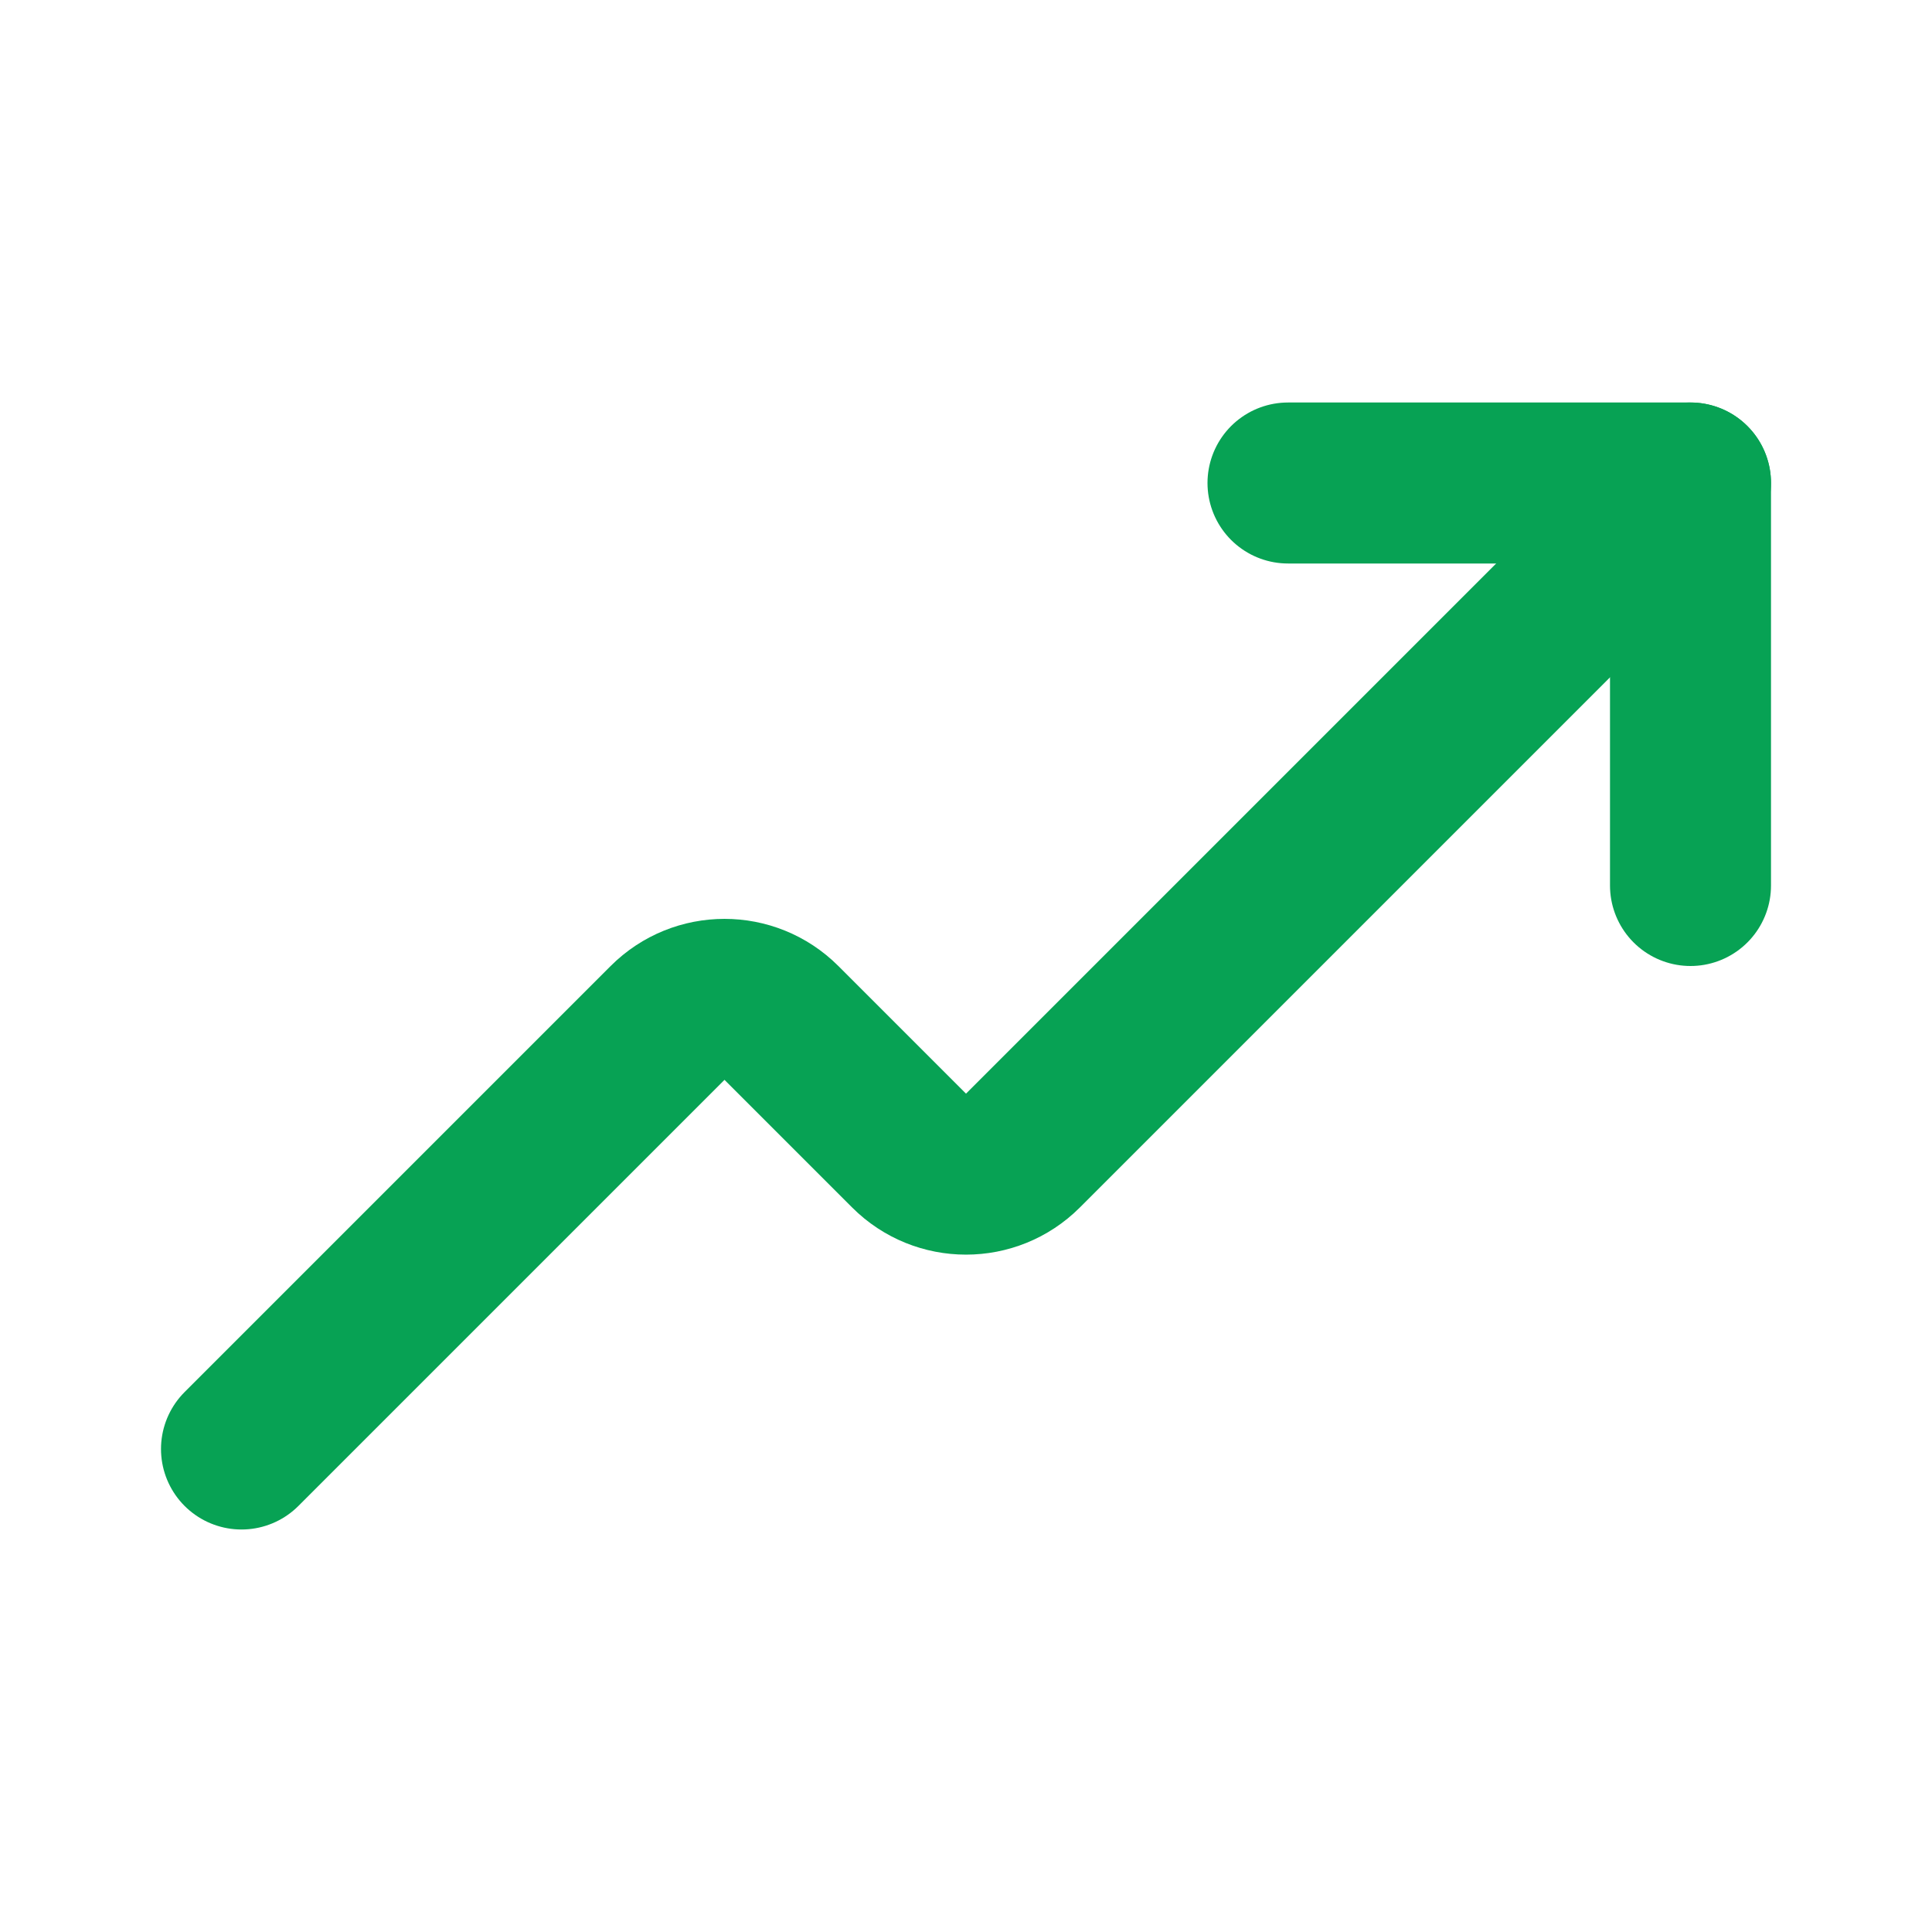
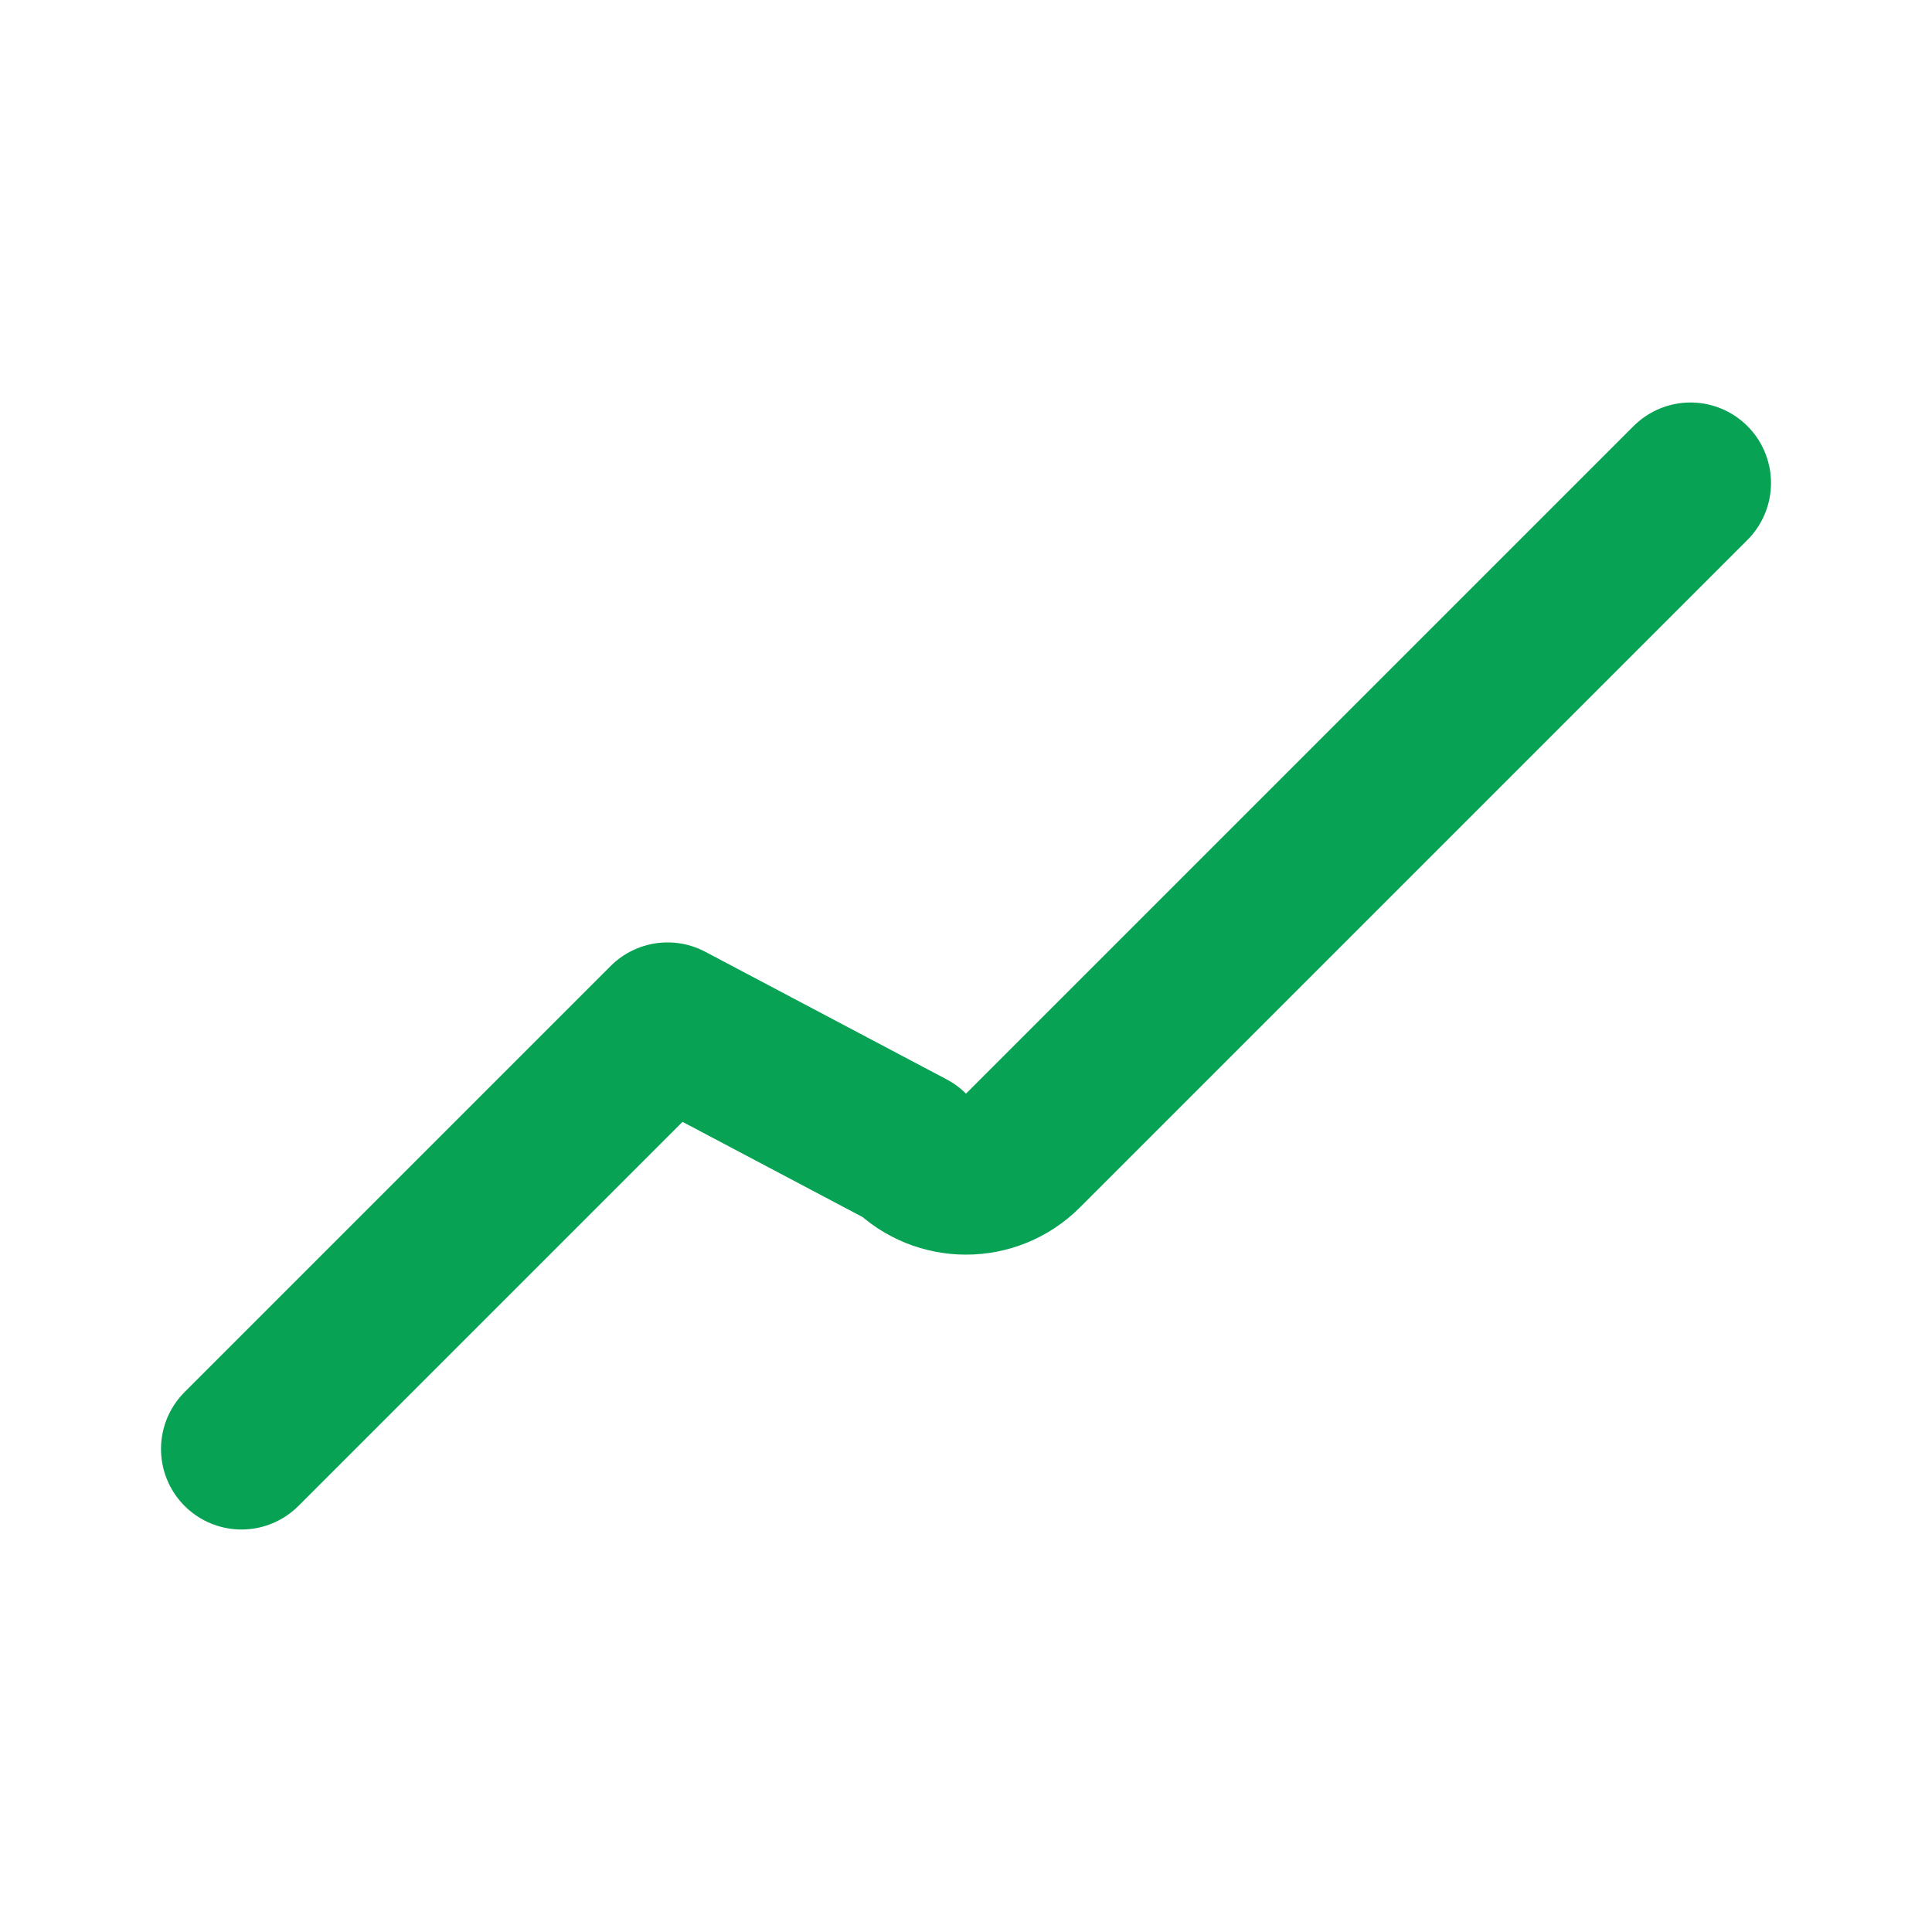
<svg xmlns="http://www.w3.org/2000/svg" width="24" height="24" viewBox="0 0 24 24" fill="none">
-   <path d="M3 18L8.293 12.707C8.683 12.317 9.317 12.317 9.707 12.707L11.293 14.293C11.683 14.683 12.317 14.683 12.707 14.293L21 6" stroke="#07A254" stroke-width="2" stroke-linecap="round" stroke-linejoin="round" />
-   <path d="M16 6H21V11" stroke="#07A254" stroke-width="2" stroke-linecap="round" stroke-linejoin="round" />
+   <path d="M3 18L8.293 12.707L11.293 14.293C11.683 14.683 12.317 14.683 12.707 14.293L21 6" stroke="#07A254" stroke-width="2" stroke-linecap="round" stroke-linejoin="round" />
</svg>